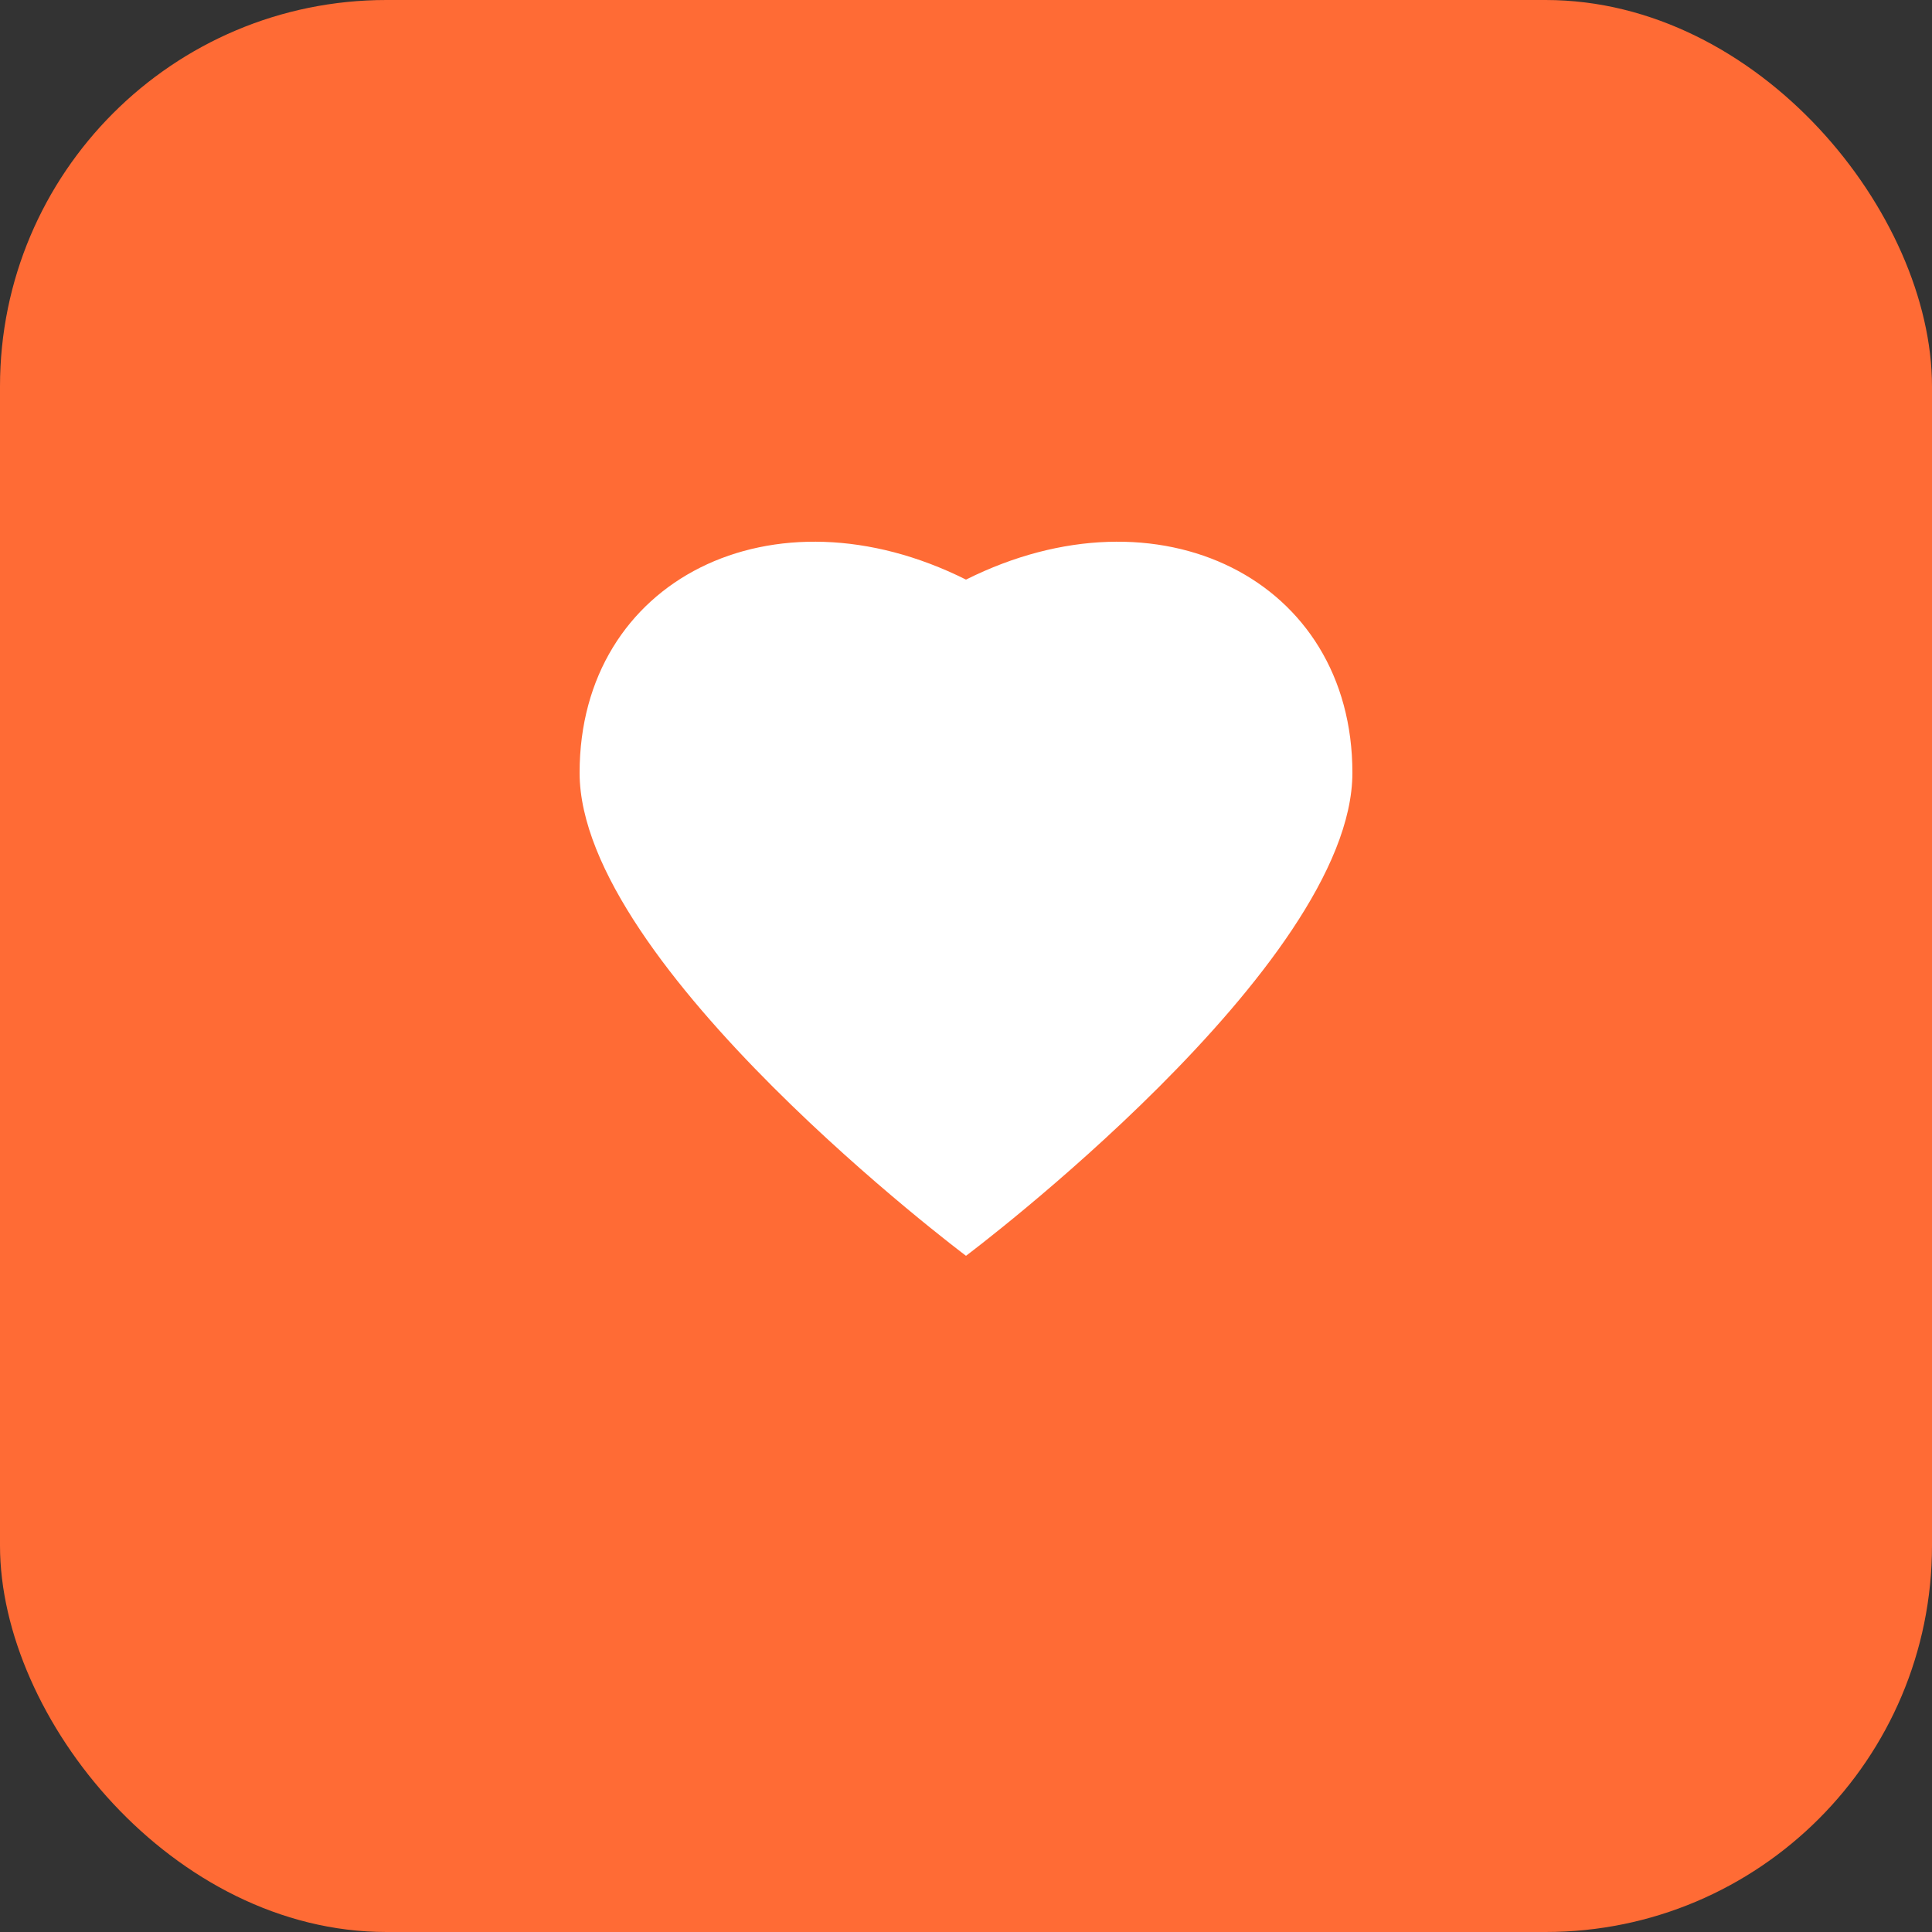
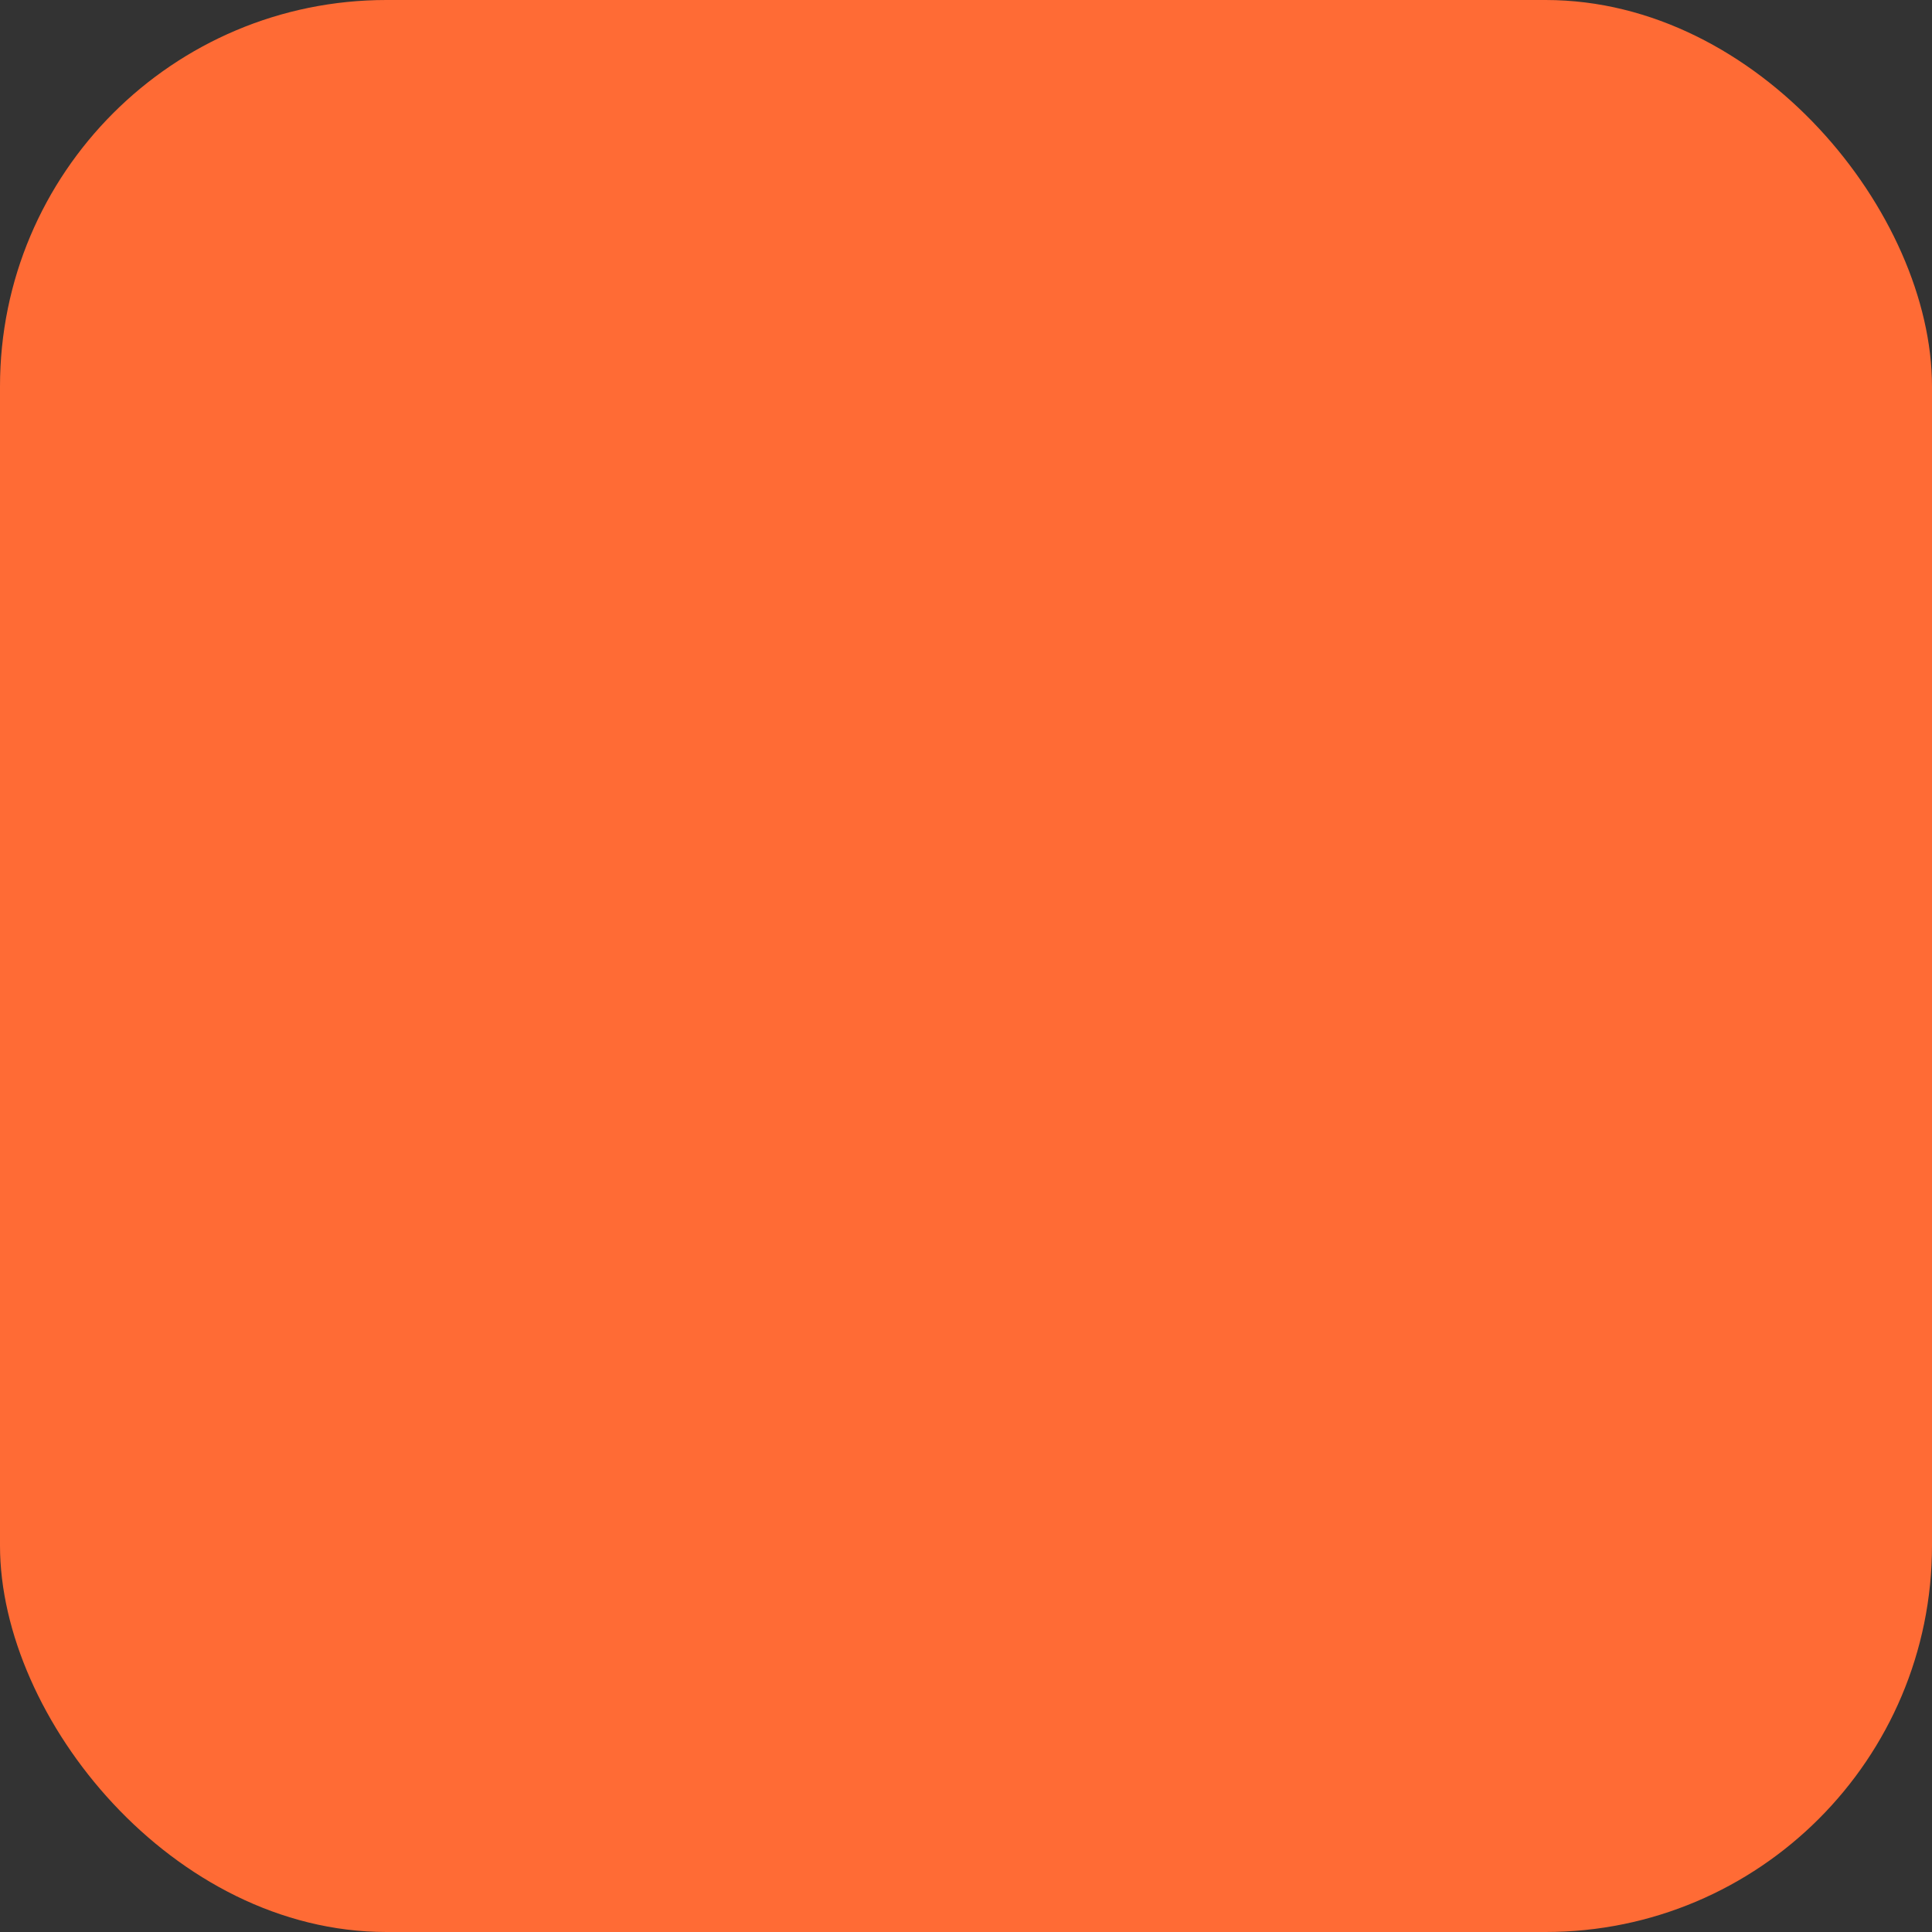
<svg xmlns="http://www.w3.org/2000/svg" width="100" height="100" viewBox="0 0 100 100">
  <rect x="0" y="0" width="100" height="100" fill="#333333" stroke="none" />
  <rect width="100" height="100" rx="20" fill="#FF6B35" />
-   <path d="M50 30 C60 25 70 30 70 40 C70 50 50 65 50 65 C50 65 30 50 30 40 C30 30 40 25 50 30 Z" fill="white" />
</svg>